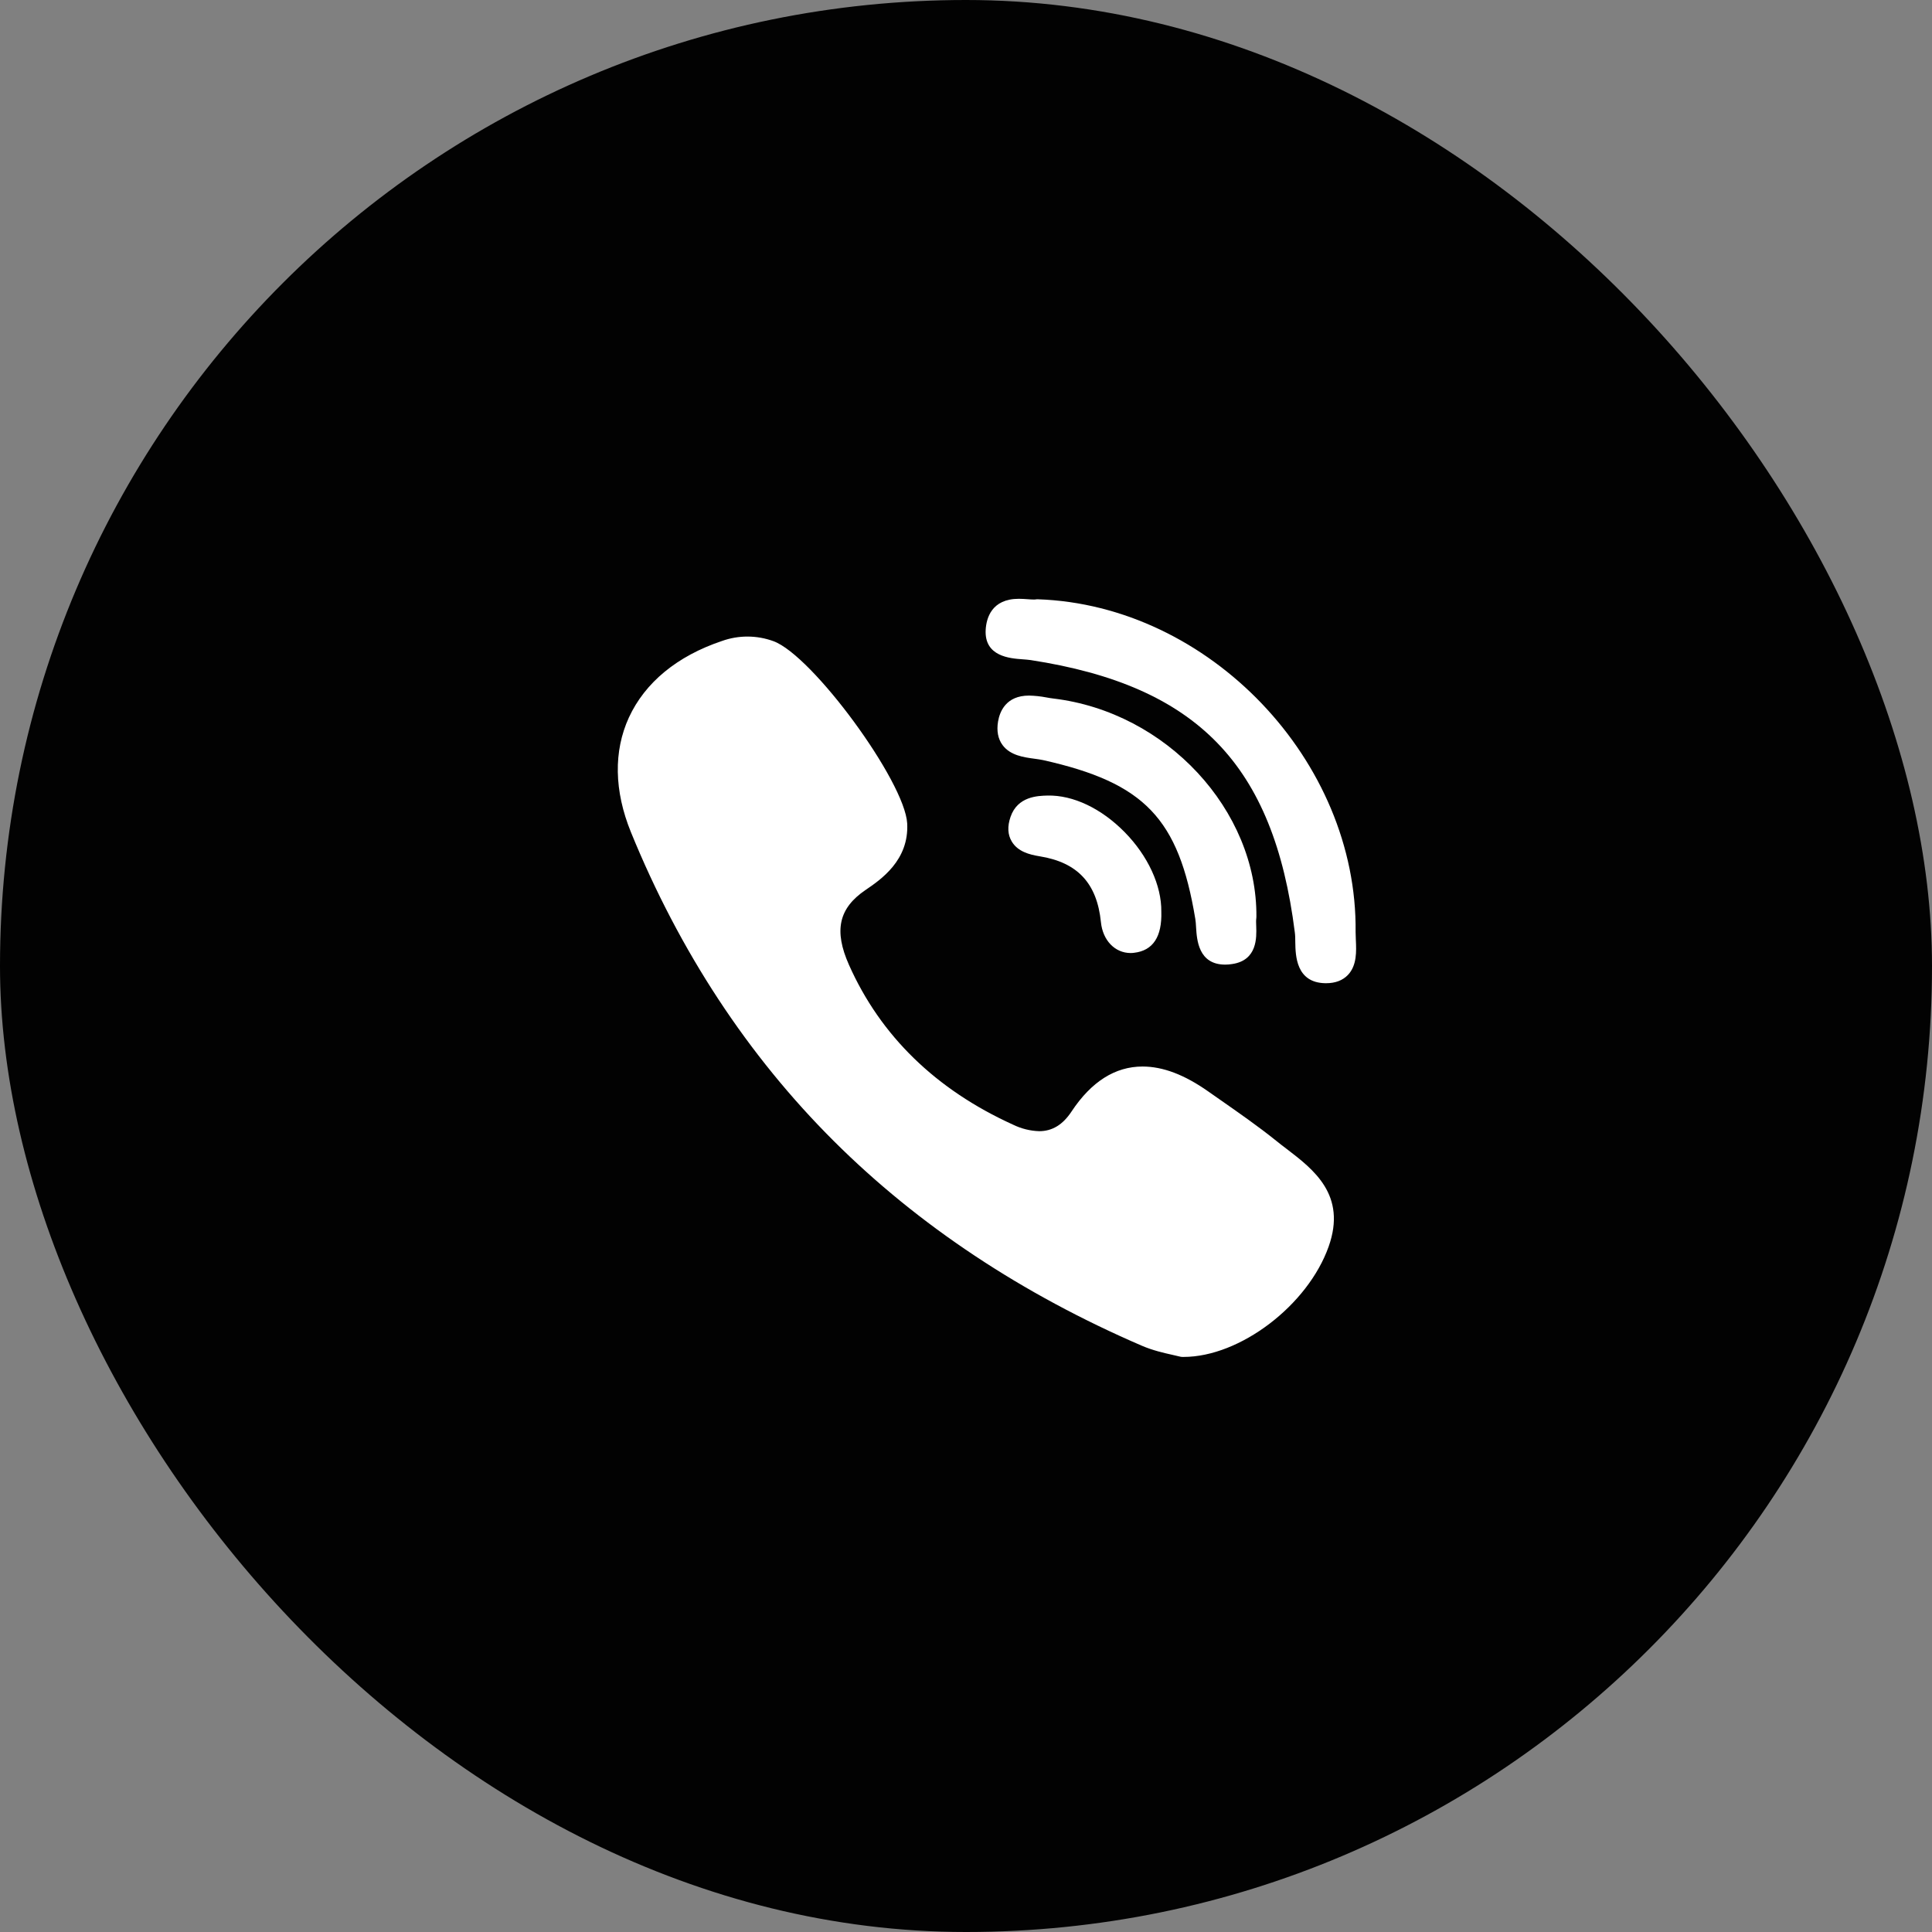
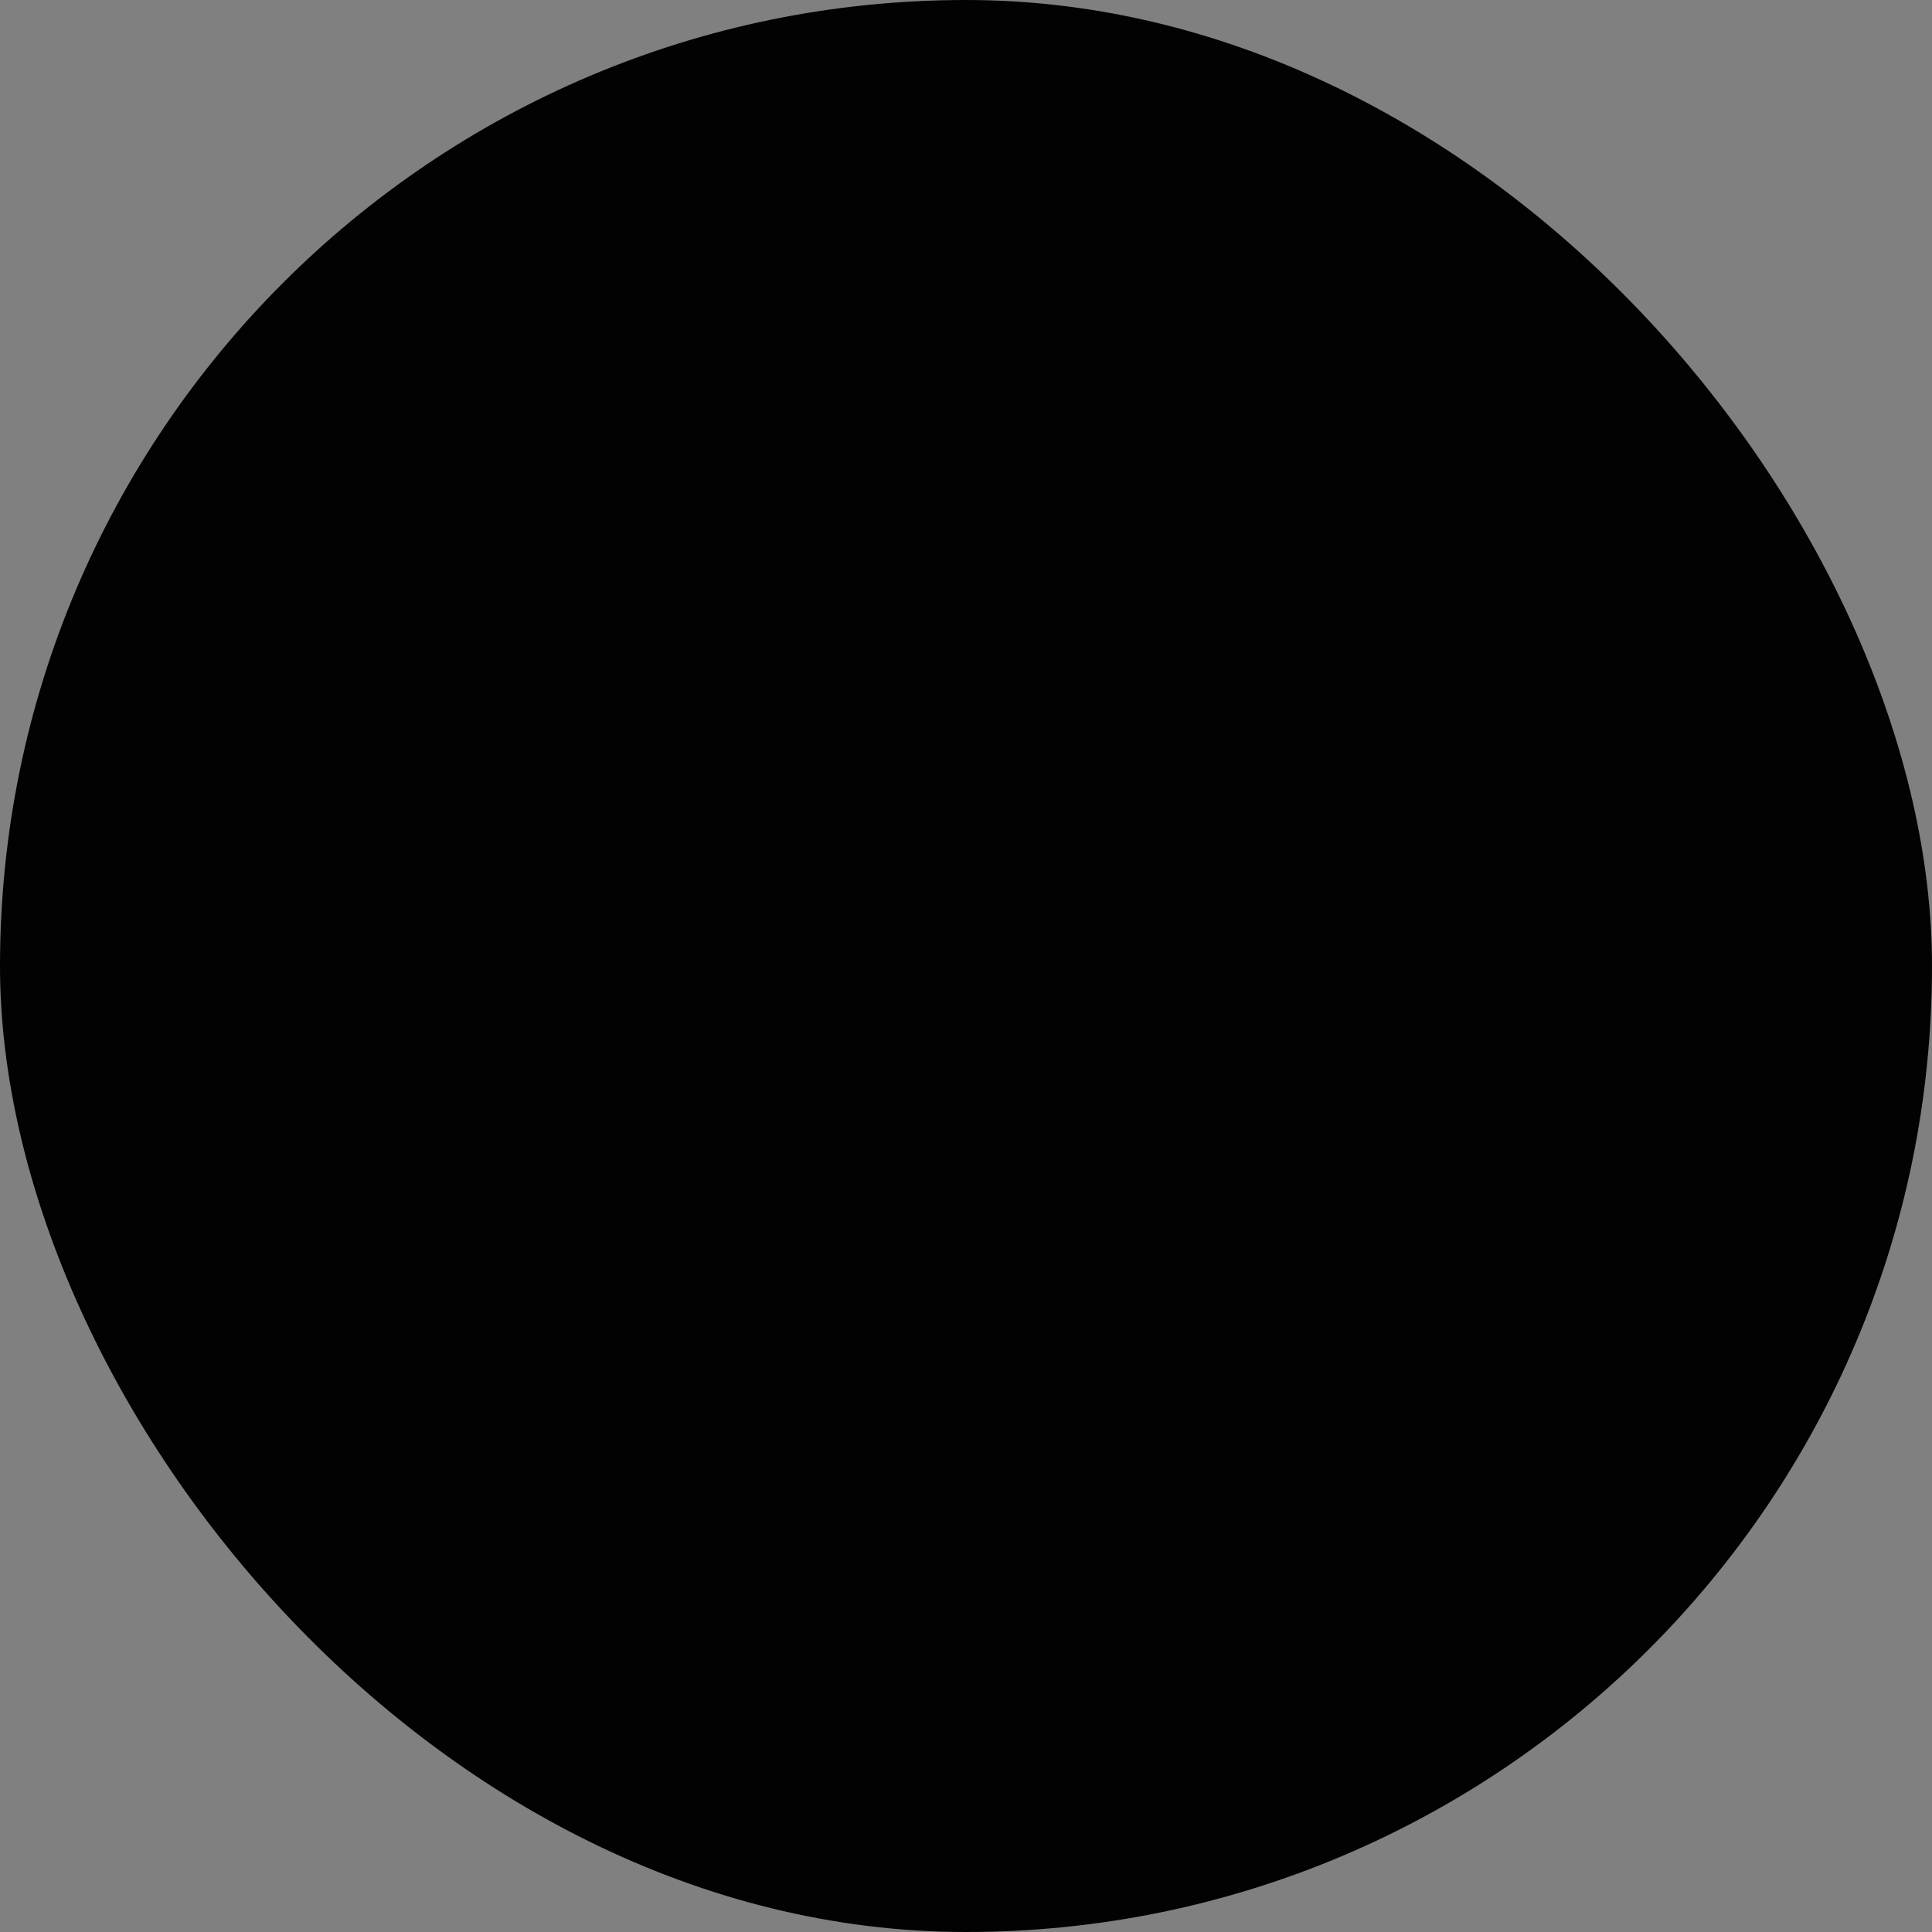
<svg xmlns="http://www.w3.org/2000/svg" width="32" height="32" viewBox="0 0 32 32" fill="none">
  <rect x="0" y="0" width="32" height="32" fill="#808080" stroke="none" />
  <rect width="32" height="32" rx="16" fill="#020202" />
-   <path d="M20.81 15.188C20.825 13.418 19.317 11.794 17.449 11.57C17.409 11.565 17.368 11.559 17.328 11.551C17.234 11.533 17.139 11.523 17.044 11.521C16.66 11.521 16.558 11.79 16.531 11.95C16.505 12.106 16.53 12.238 16.605 12.34C16.732 12.512 16.955 12.543 17.135 12.567C17.187 12.574 17.236 12.581 17.278 12.59C18.957 12.966 19.522 13.555 19.798 15.22C19.805 15.26 19.808 15.31 19.811 15.364C19.824 15.563 19.848 15.977 20.293 15.977C20.33 15.977 20.37 15.974 20.412 15.967C20.826 15.904 20.813 15.526 20.807 15.344C20.805 15.293 20.803 15.244 20.808 15.212C20.809 15.204 20.81 15.196 20.809 15.188L20.81 15.188Z" fill="white" />
-   <path d="M16.935 10.92C16.985 10.924 17.032 10.927 17.071 10.933C19.828 11.357 21.096 12.663 21.446 15.441C21.453 15.489 21.454 15.546 21.454 15.607C21.458 15.824 21.465 16.276 21.95 16.285H21.965C22.117 16.285 22.238 16.239 22.325 16.149C22.476 15.991 22.466 15.757 22.457 15.568C22.455 15.522 22.453 15.478 22.453 15.44C22.488 12.599 20.028 10.022 17.19 9.926C17.178 9.926 17.167 9.926 17.156 9.928C17.145 9.93 17.133 9.93 17.122 9.93C17.093 9.93 17.059 9.928 17.022 9.925C16.978 9.922 16.927 9.918 16.875 9.918C16.423 9.918 16.337 10.24 16.326 10.431C16.301 10.874 16.729 10.905 16.935 10.92ZM21.314 19.032C21.254 18.987 21.196 18.942 21.138 18.895C20.837 18.653 20.516 18.43 20.207 18.214L20.014 18.079C19.618 17.8 19.261 17.665 18.924 17.665C18.47 17.665 18.075 17.916 17.748 18.41C17.603 18.63 17.428 18.736 17.212 18.736C17.061 18.731 16.914 18.694 16.779 18.628C15.5 18.047 14.585 17.157 14.062 15.982C13.809 15.414 13.891 15.043 14.336 14.741C14.589 14.569 15.058 14.25 15.026 13.639C14.988 12.945 13.457 10.856 12.811 10.62C12.535 10.519 12.233 10.518 11.957 10.617C11.215 10.866 10.684 11.305 10.417 11.883C10.16 12.443 10.172 13.1 10.45 13.783C11.256 15.759 12.387 17.482 13.814 18.903C15.211 20.295 16.927 21.434 18.916 22.291C19.095 22.368 19.283 22.41 19.421 22.441C19.468 22.451 19.508 22.46 19.537 22.468C19.554 22.473 19.57 22.475 19.587 22.475H19.603C20.538 22.475 21.662 21.62 22.007 20.646C22.309 19.793 21.757 19.371 21.314 19.032ZM17.349 13.177C17.189 13.181 16.855 13.19 16.738 13.529C16.683 13.688 16.69 13.825 16.758 13.938C16.857 14.104 17.047 14.155 17.22 14.183C17.848 14.284 18.17 14.63 18.235 15.275C18.265 15.575 18.467 15.785 18.726 15.785C18.746 15.785 18.765 15.784 18.785 15.781C19.097 15.745 19.248 15.515 19.235 15.099C19.24 14.666 19.013 14.174 18.627 13.782C18.24 13.389 17.773 13.167 17.349 13.177Z" fill="white" />
</svg>